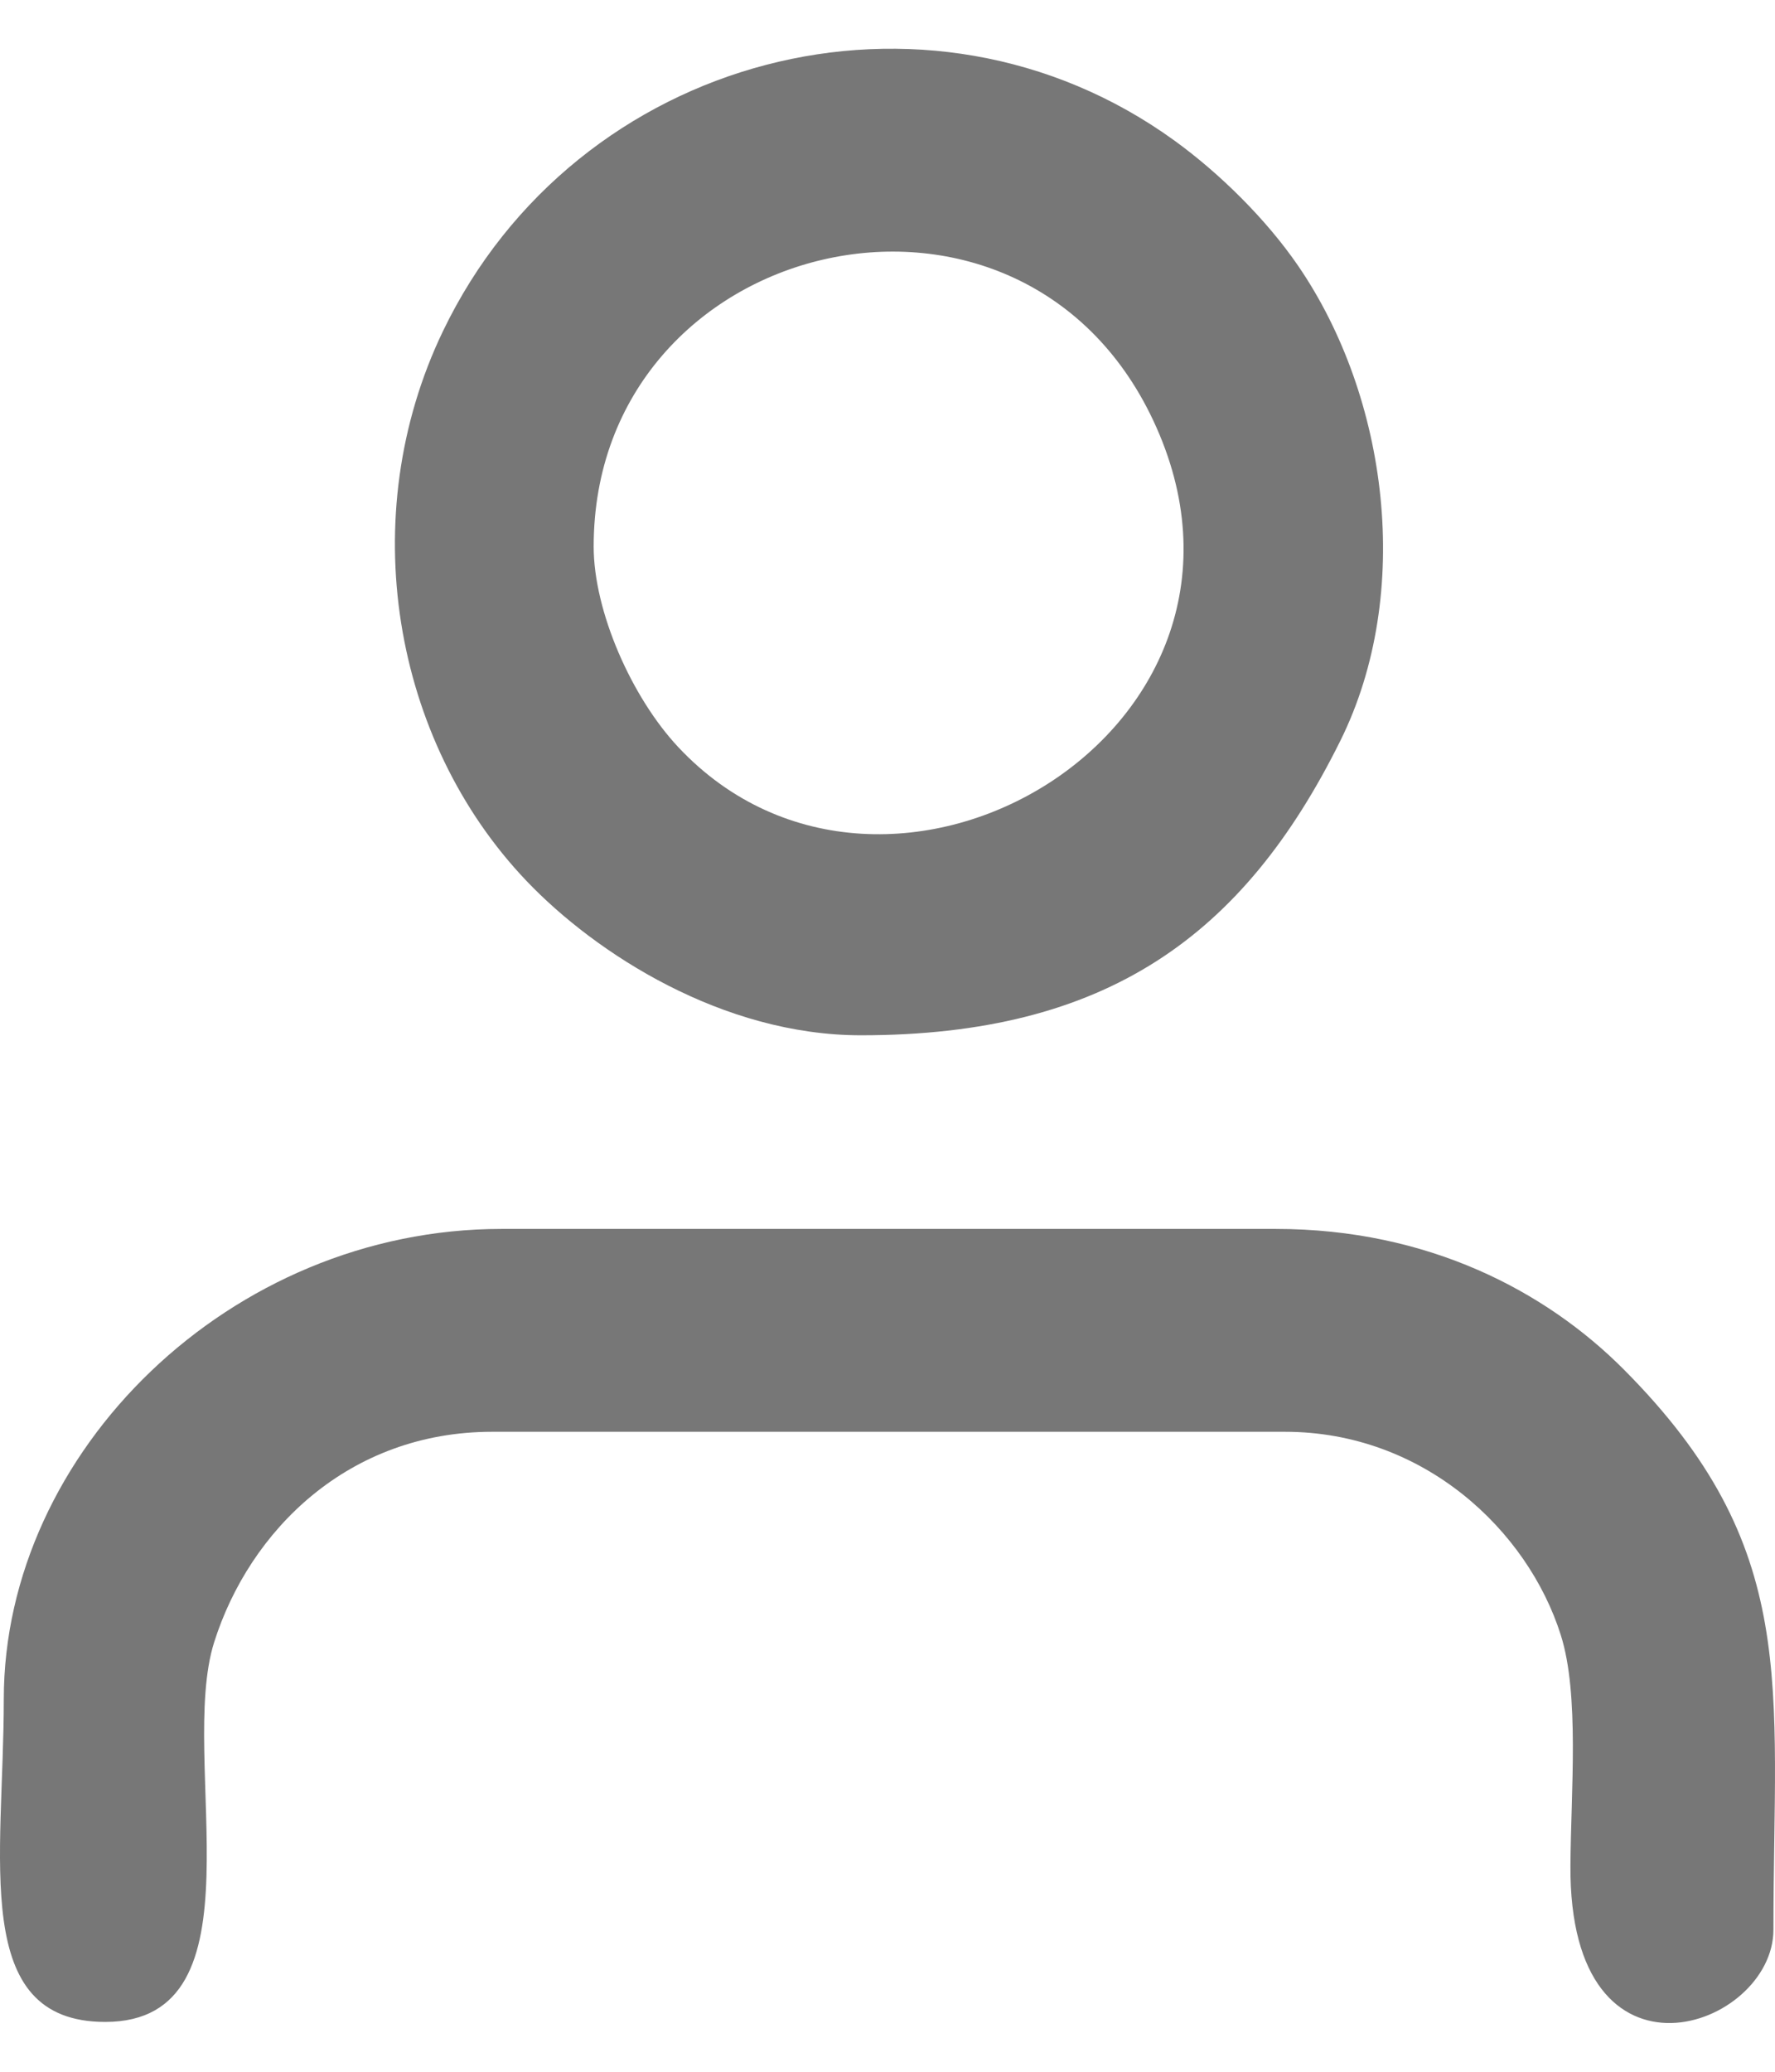
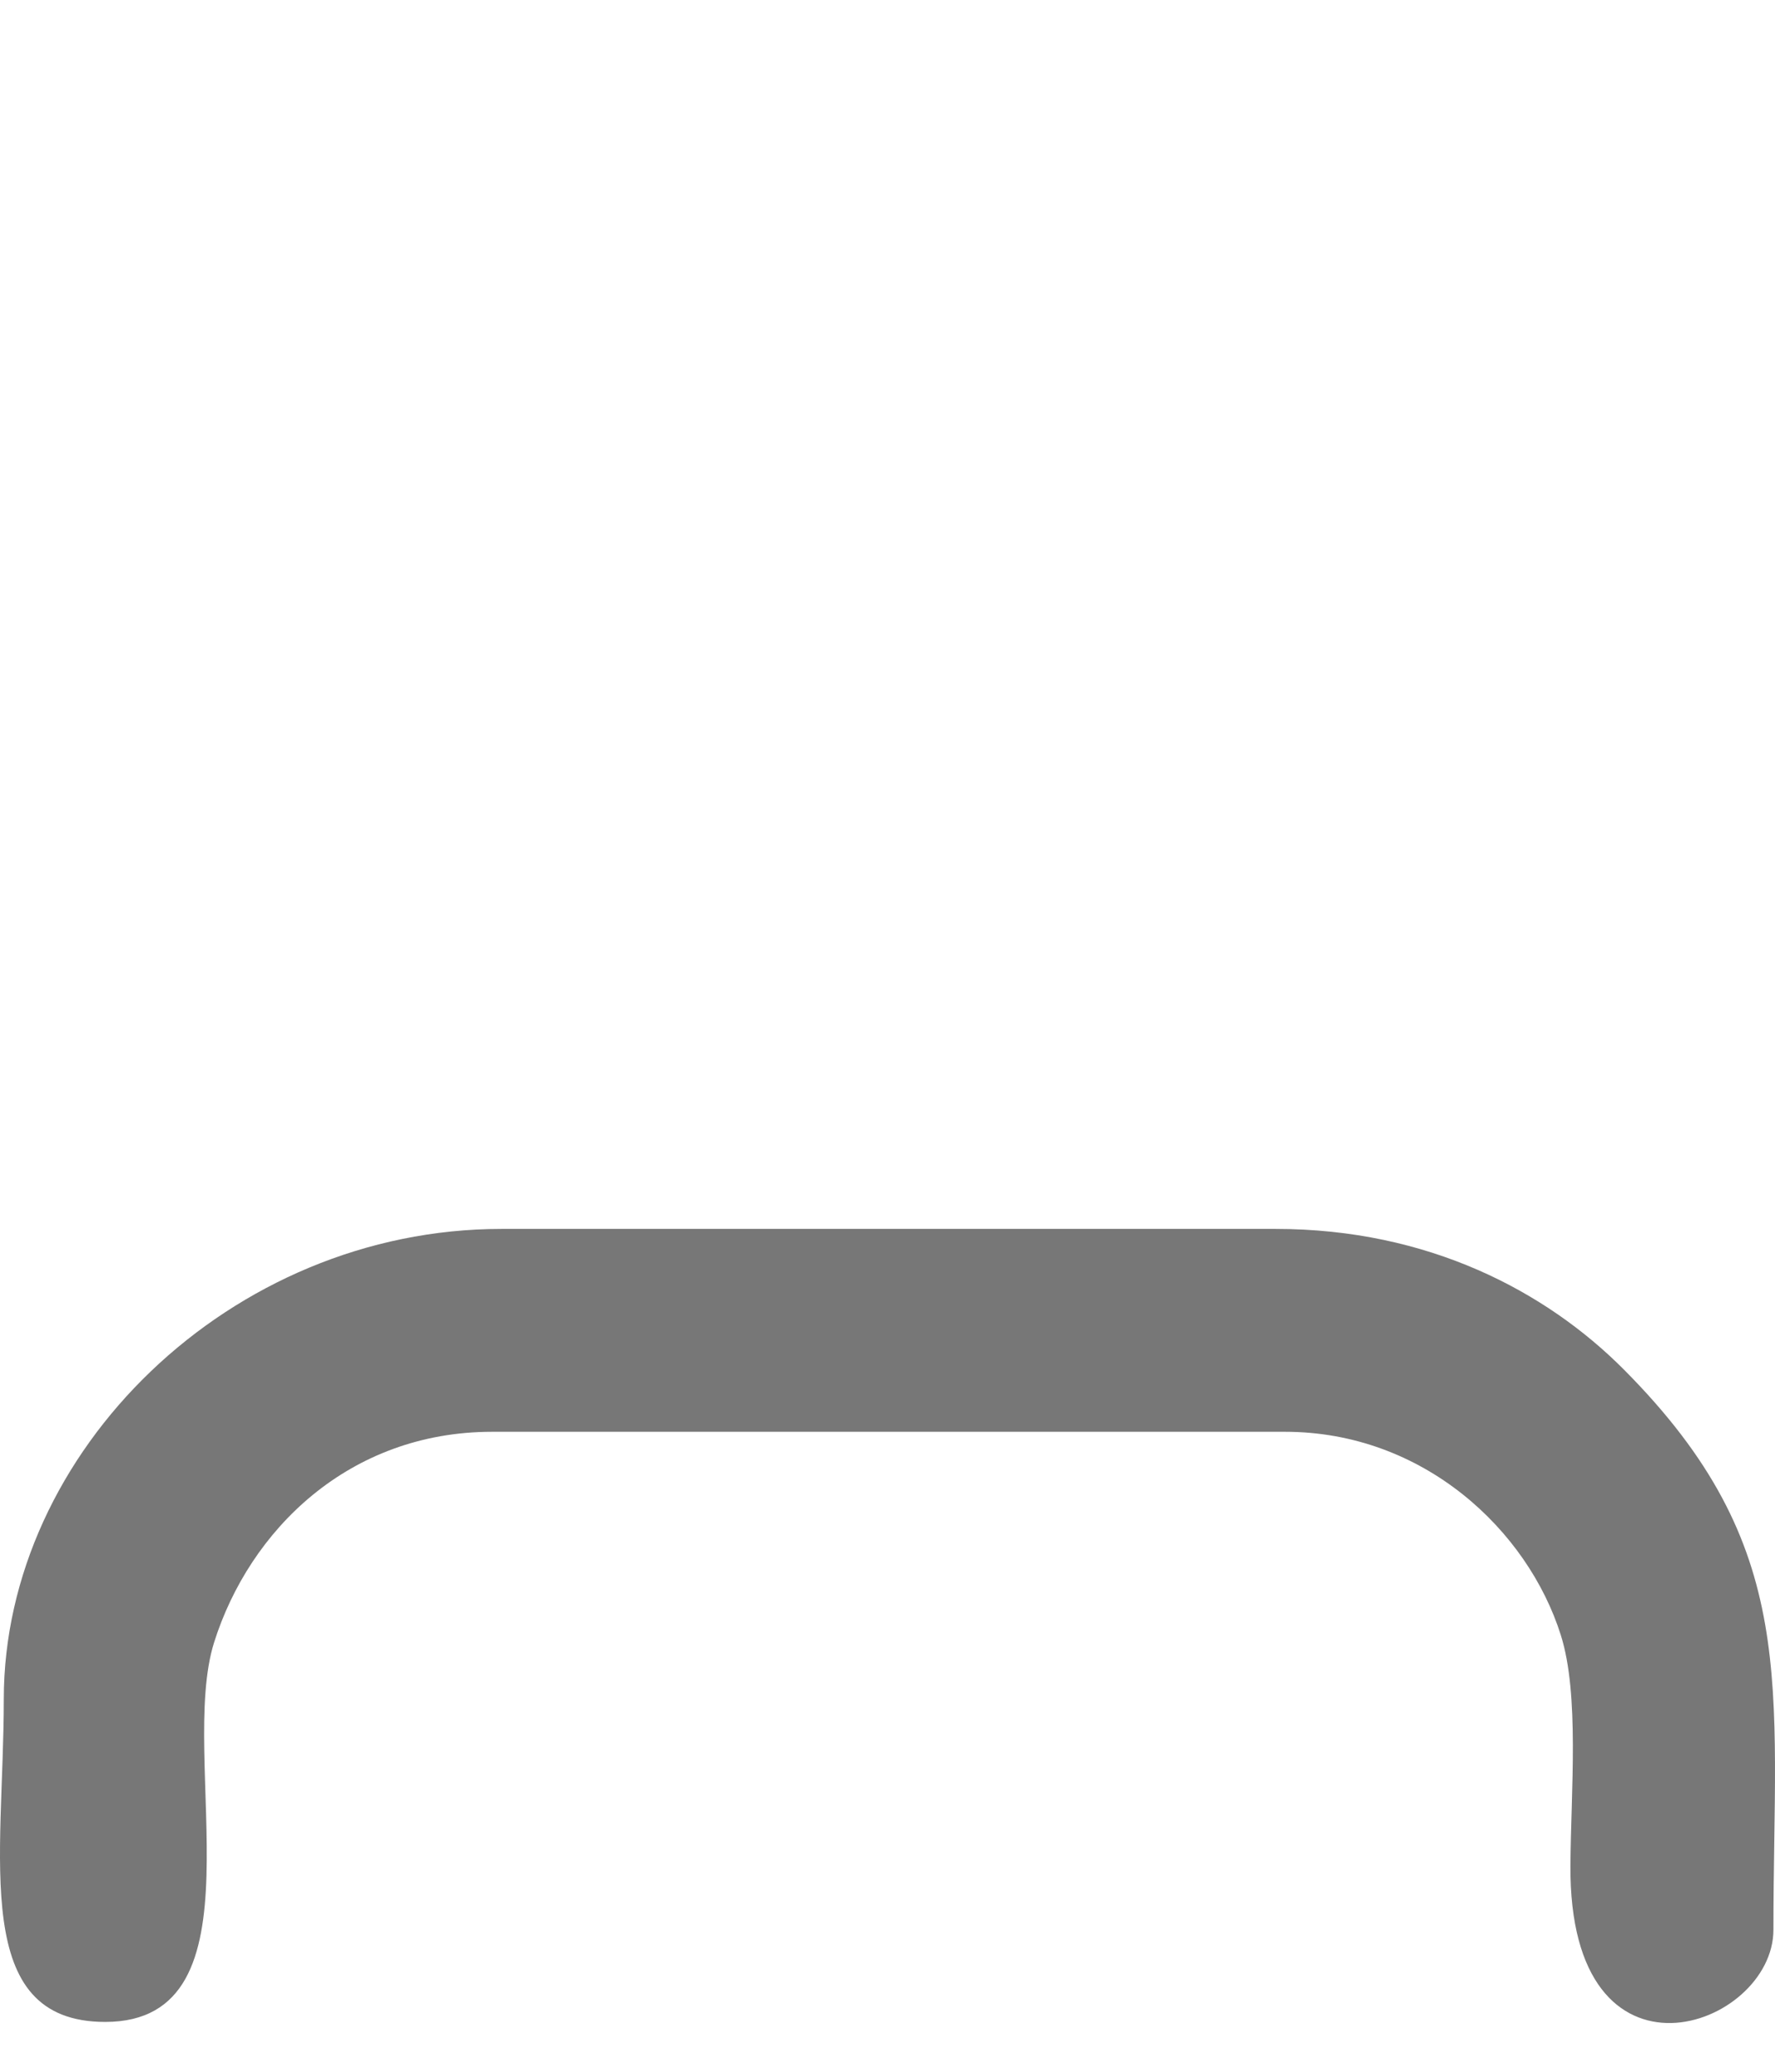
<svg xmlns="http://www.w3.org/2000/svg" xml:space="preserve" width="12px" height="14px" version="1.1" style="shape-rendering:geometricPrecision; text-rendering:geometricPrecision; image-rendering:optimizeQuality; fill-rule:evenodd; clip-rule:evenodd" viewBox="0 0 1500 1688">
  <defs>
    <style type="text/css">
   
    .fil0 {fill:#777777}
   
  </style>
  </defs>
  <g id="Слой_x0020_1">
    <g id="_2847407387200">
      <path class="fil0" d="M3.204 1404.293c0,134.646 -28.692,272.612 85.677,272.612 136.741,0 60.825,-221.883 92.095,-320.719 29.926,-94.584 113.625,-177.773 235.04,-177.773l669.846 0c117.049,0 205.188,83.114 233.171,171.855 15.811,50.146 8.531,131.593 8.094,194.418 -1.389,199.379 171.548,137.547 171.548,54.33 0,-207.502 23.39,-322.798 -126.483,-473.263 -65.579,-65.837 -165.022,-118.696 -294.119,-118.696l-654.267 0c-229.17,0 -420.602,188.152 -420.602,397.236z" />
-       <path class="fil0" d="M501.694 430.677c0,-262.314 358.971,-348.406 472.794,-106.713 122.686,260.513 -223.955,464.695 -401.038,276.416 -39.811,-42.325 -71.756,-115.19 -71.756,-169.703zm225.879 412.813c206.758,0 323.155,-83.334 405.238,-249.029 61.624,-124.397 40.378,-289.763 -35.748,-400.862 -26.885,-39.241 -66.25,-78.097 -104.506,-105.795 -208.956,-151.28 -505.773,-72.995 -618.245,160.968 -75.236,156.504 -42.544,345.81 70.718,464.448 58.631,61.415 165.735,130.27 282.543,130.27z" />
    </g>
  </g>
</svg>